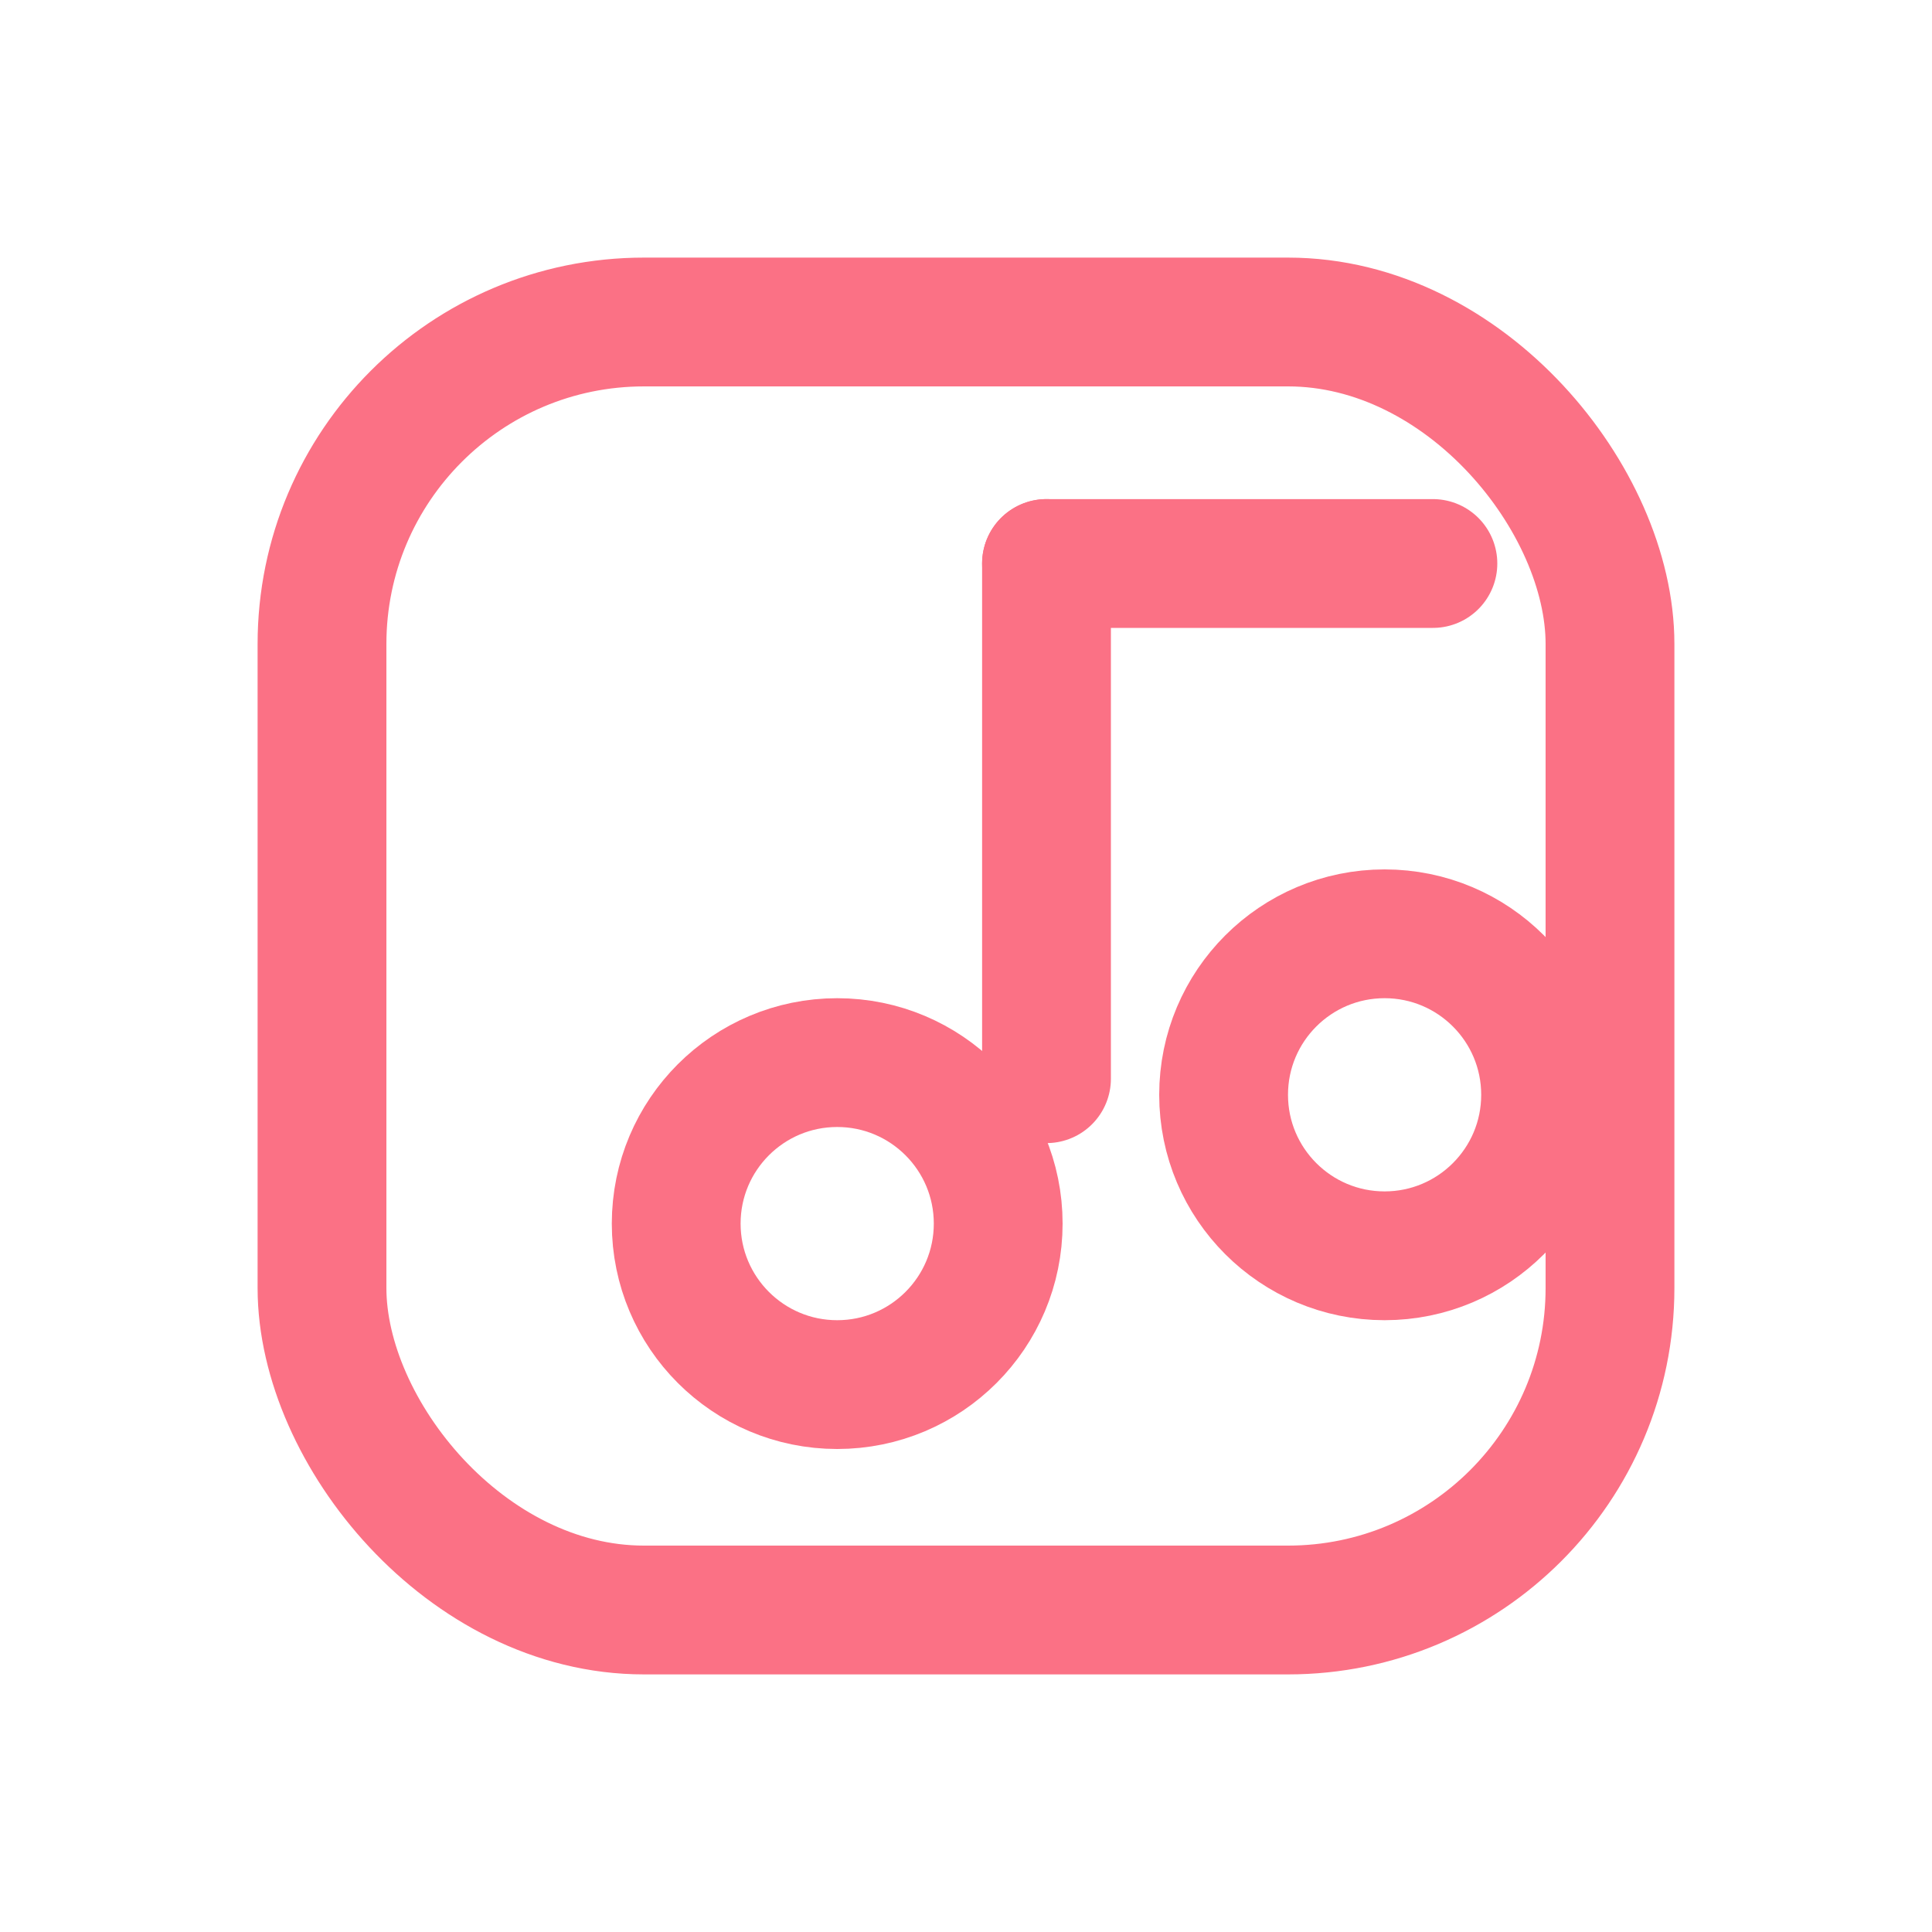
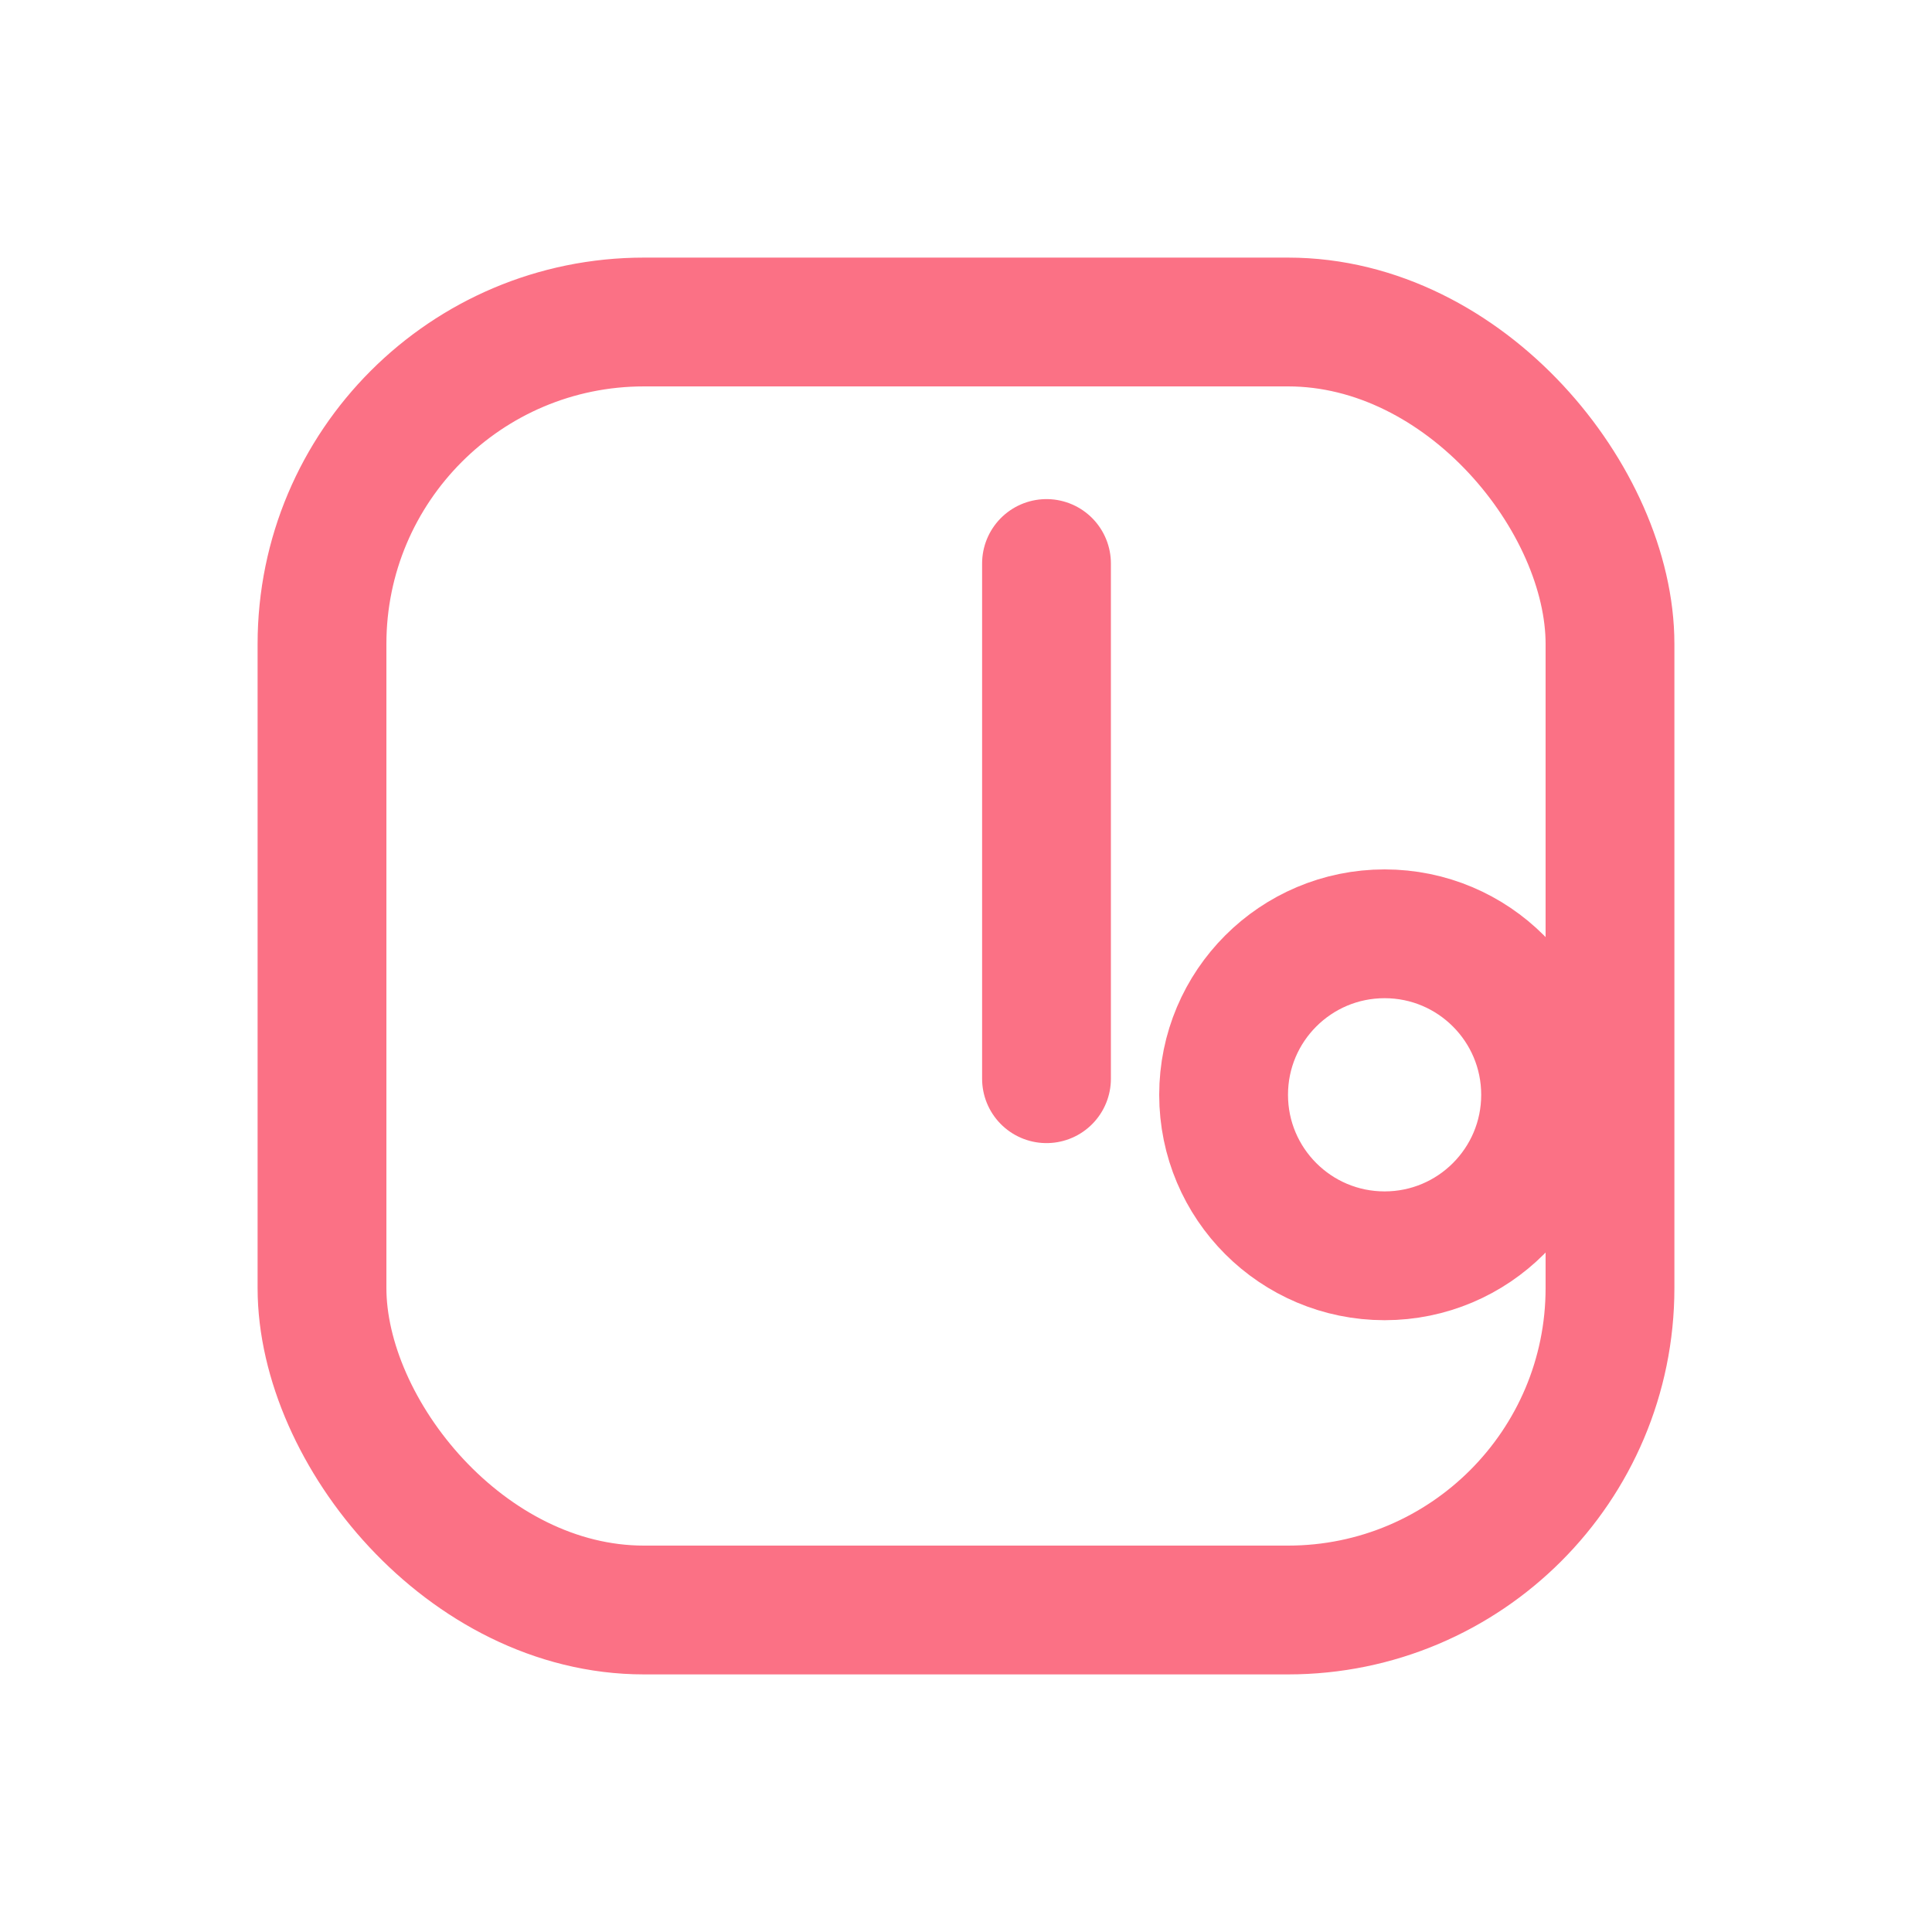
<svg xmlns="http://www.w3.org/2000/svg" viewBox="0 0 24 24" role="img" aria-label="Apple Music (line)">
  <rect x="4" y="4" width="16" height="16" rx="4" fill="none" stroke="#fb7185" stroke-width="1.6" />
  <path d="M13 7v6.4" stroke="#fb7185" stroke-width="1.6" stroke-linecap="round" />
-   <path d="M13 7h4.8" stroke="#fb7185" stroke-width="1.6" stroke-linecap="round" />
-   <circle cx="10.4" cy="15.2" r="2" fill="none" stroke="#fb7185" stroke-width="1.6" />
  <circle cx="17.2" cy="13.6" r="2" fill="none" stroke="#fb7185" stroke-width="1.6" />
</svg>